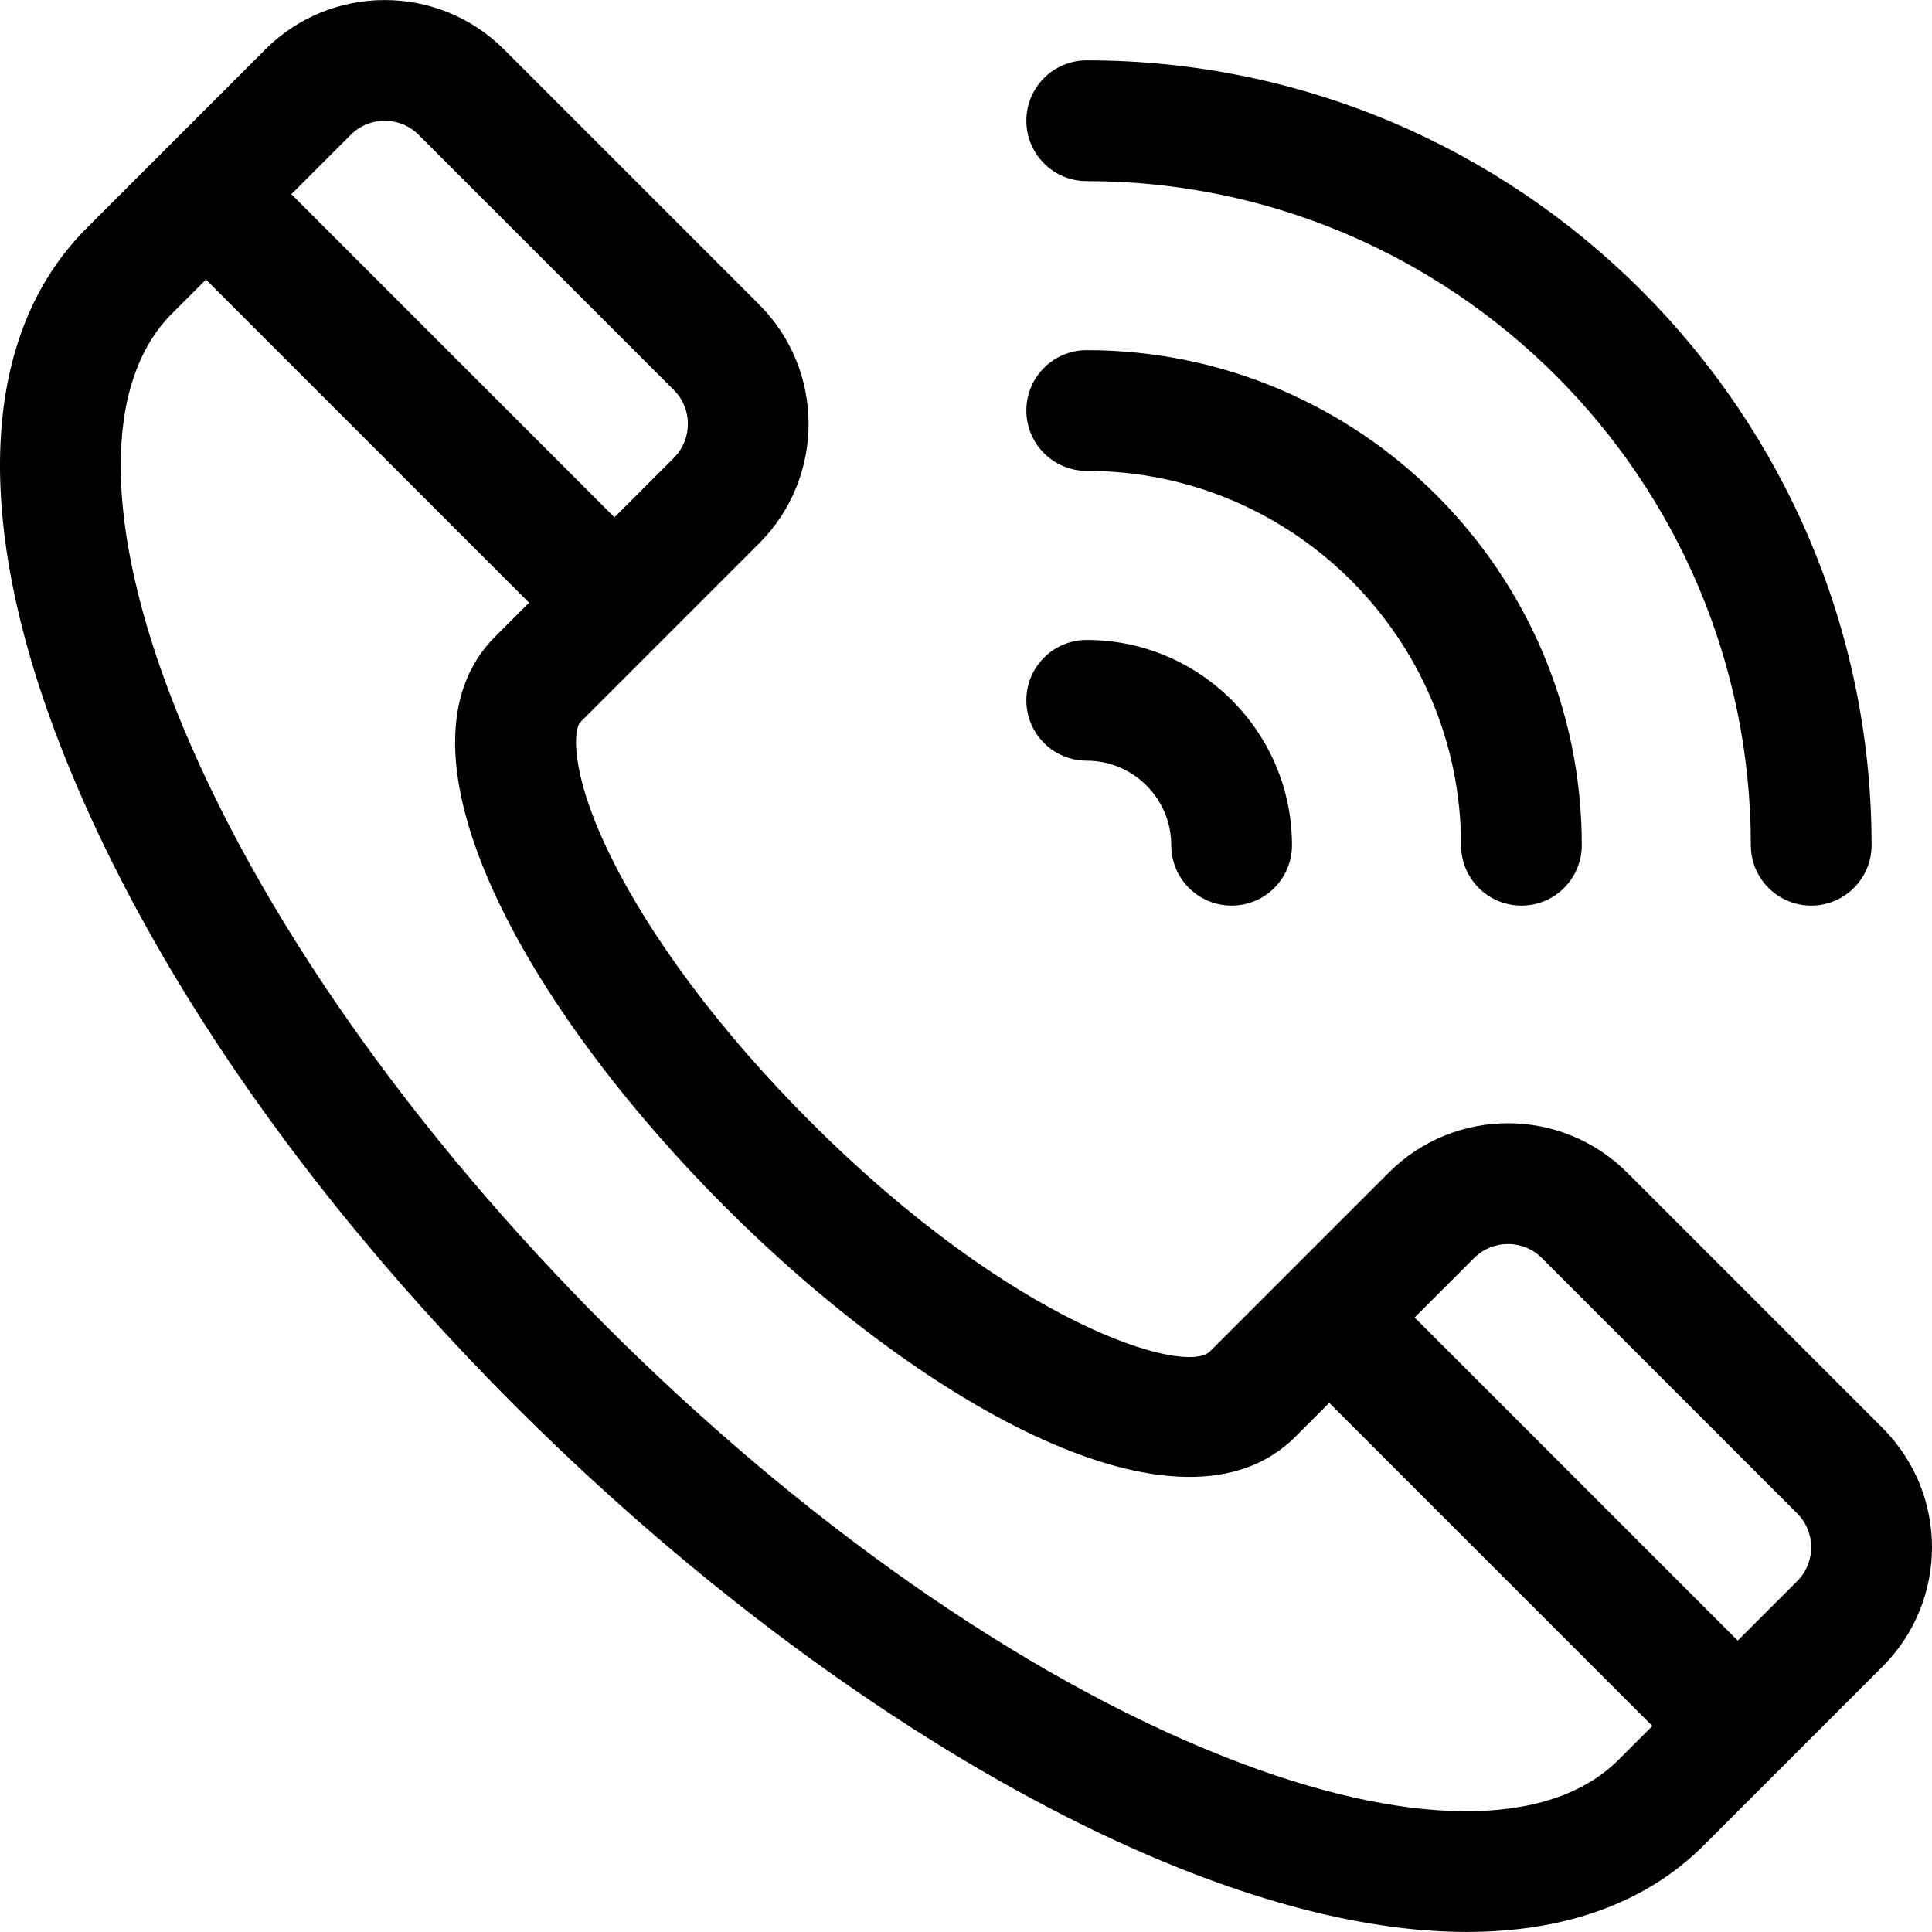
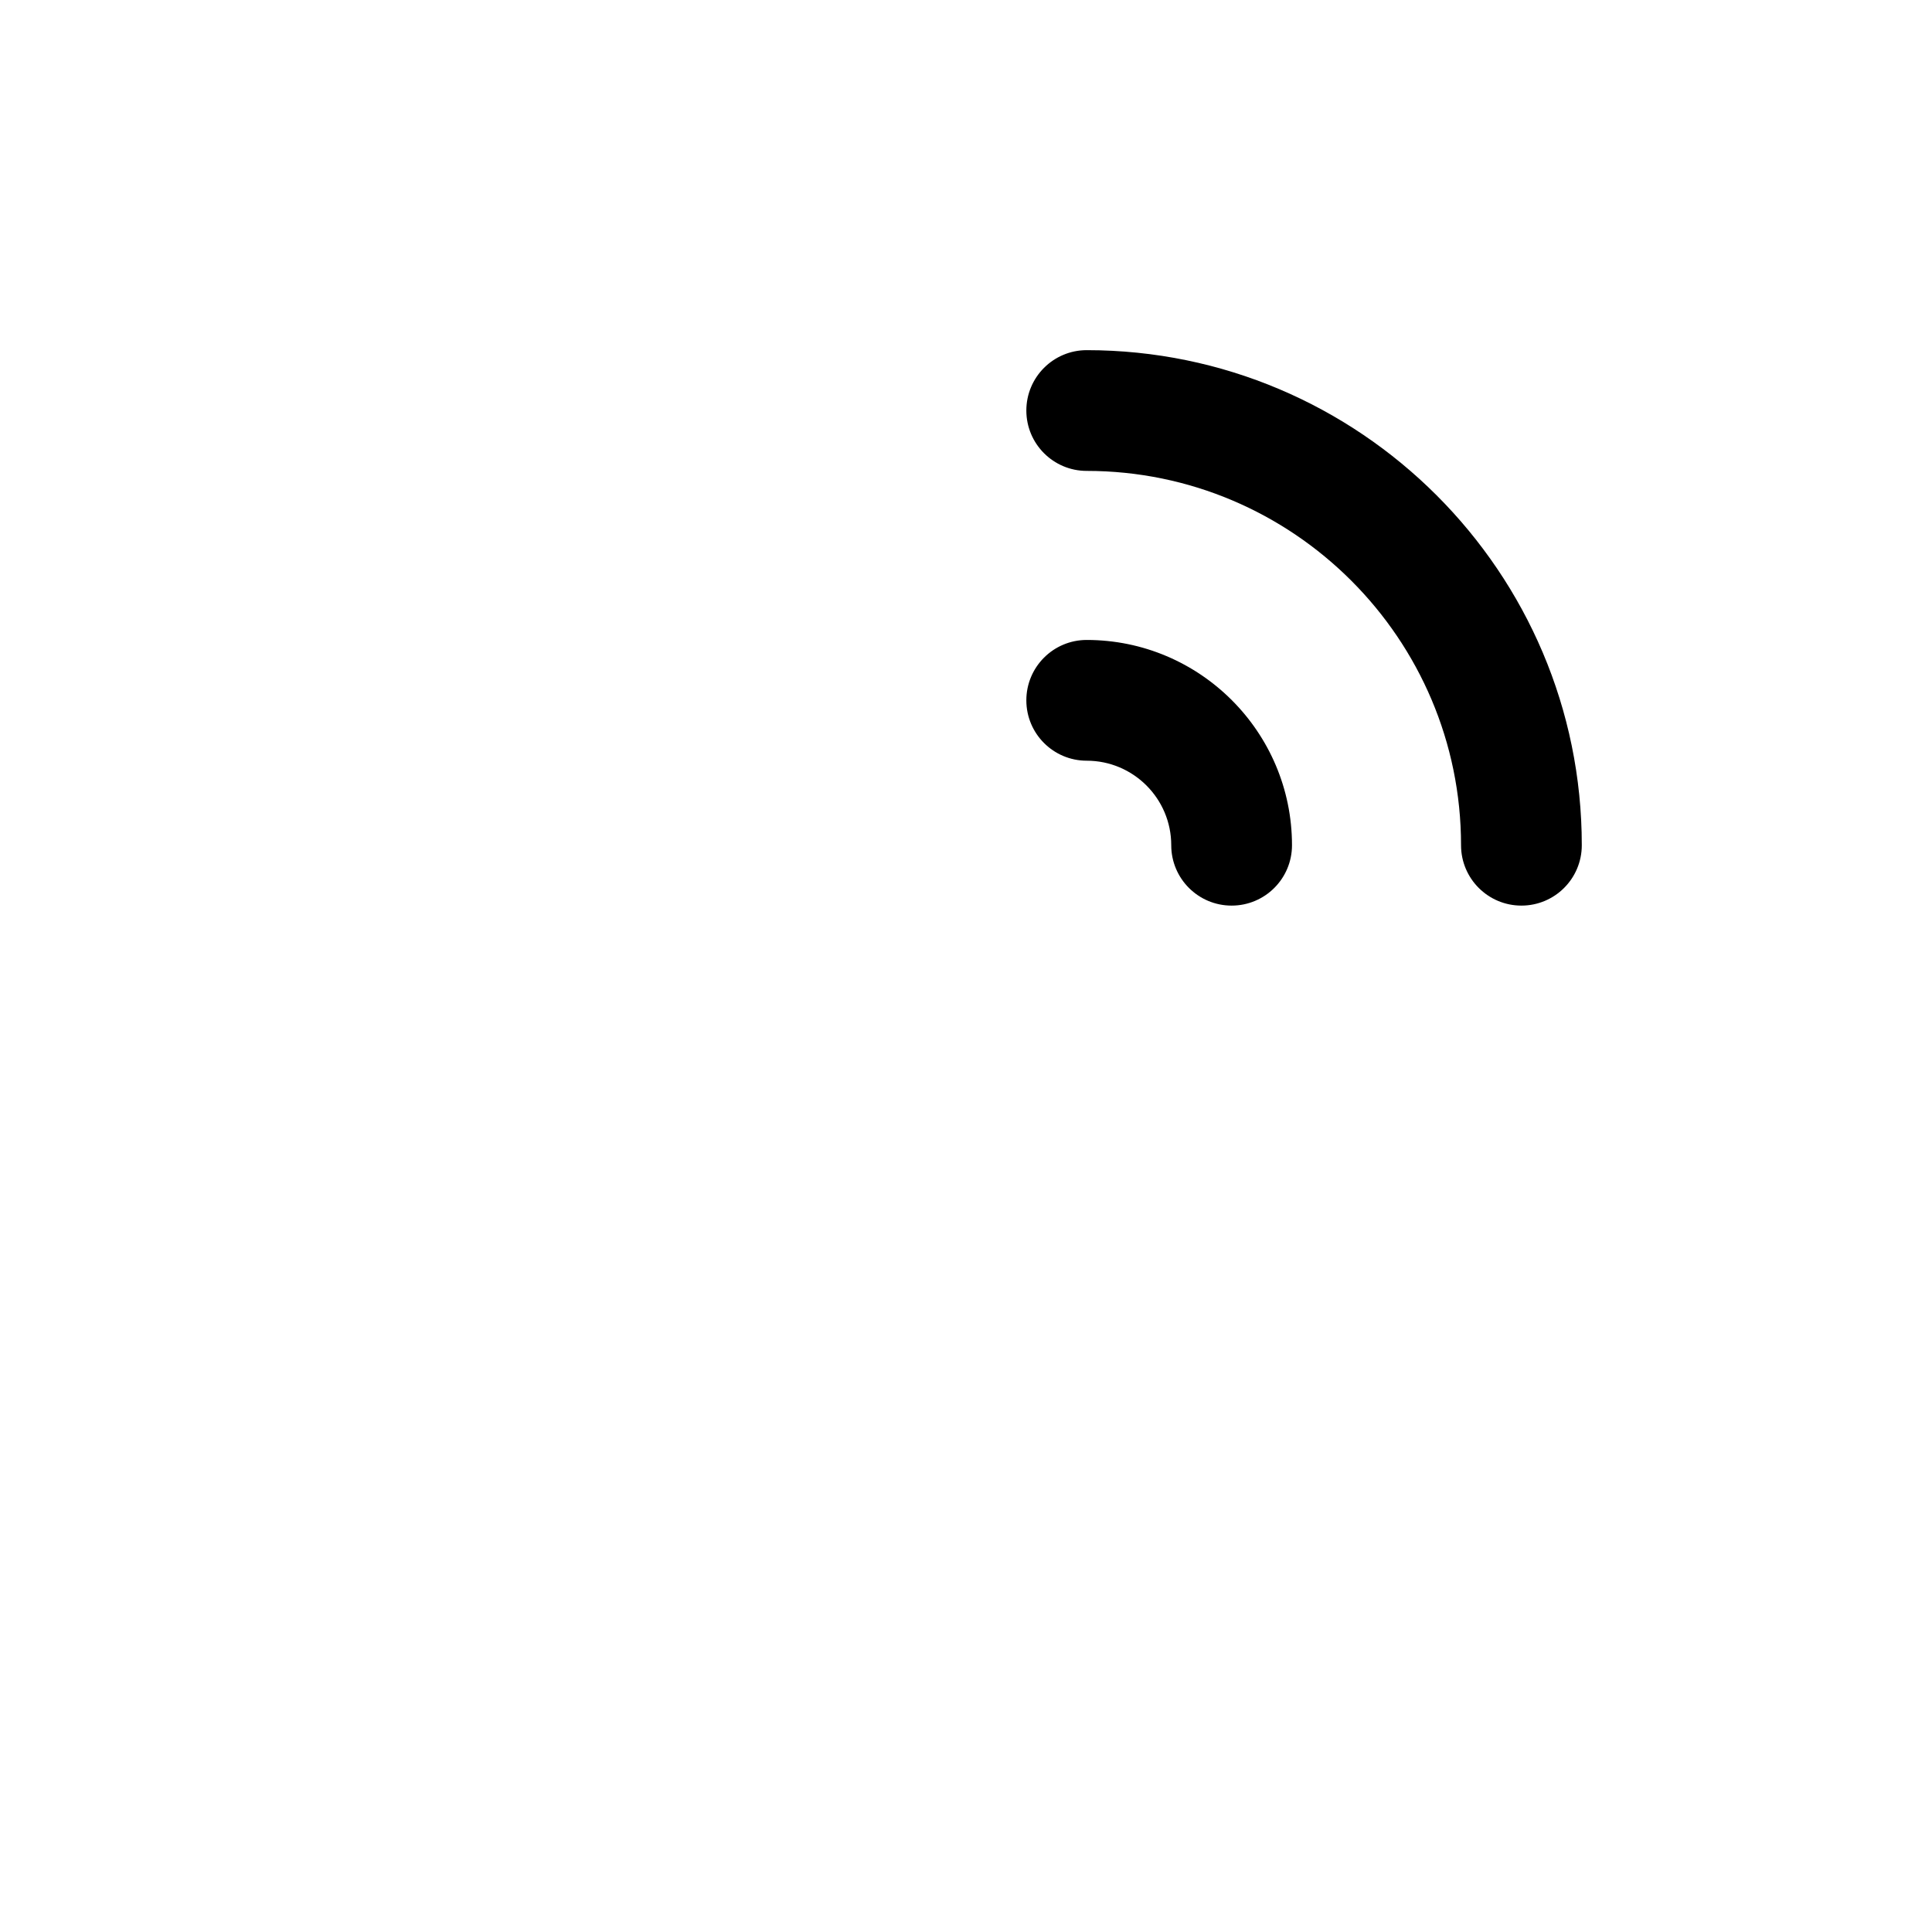
<svg xmlns="http://www.w3.org/2000/svg" id="Layer_1" height="512" viewBox="0 0 512.002 512.002" width="512">
-   <path d="m498.898 378.433-67.656-67.656c-17.468-17.469-45.749-17.474-63.221 0-7.561 7.561-39.736 39.736-47.359 47.359-6.503 6.503-52.018-6.988-105.921-60.89-24.037-24.038-43.188-49.758-53.923-72.422-9.731-20.545-8.859-31.606-6.967-33.499l47.359-47.359c17.431-17.431 17.431-45.792 0-63.222l-67.656-67.657c-17.431-17.43-45.791-17.429-63.221 0-7.561 7.561-39.737 39.737-47.36 47.36-28.284 28.284-30.525 77.59-6.311 138.837 61.145 154.657 254.306 312.702 371.993 312.702 26.15 0 47.591-7.68 62.884-22.973l47.359-47.359c17.47-17.469 17.475-45.749 0-63.221zm-387.972-342.718 67.656 67.657c4.954 4.953 4.954 13.013 0 17.967l-15.749 15.749-85.622-85.624 15.749-15.749c4.954-4.953 13.013-4.953 17.966 0zm213.542 429.851c-109.603-43.332-234.72-168.457-278.047-278.046-18.955-47.943-19.254-86.012-.821-104.445l8.983-8.983 85.623 85.623-8.983 8.983c-60.105 60.105 151.9 272.234 212.065 212.065l8.983-8.983 85.623 85.624-8.983 8.983c-18.433 18.432-56.501 18.133-104.443-.821zm151.803-46.539-15.749 15.749-85.622-85.623 15.75-15.75c4.962-4.963 13.001-4.965 17.966.001l67.656 67.656c4.964 4.965 4.965 13-.001 17.967z" />
  <path d="m287.992 201.595c12.352 0 22.4 10.048 22.4 22.4 0 8.836 7.163 16 16 16s16-7.164 16-16c0-29.996-24.404-54.4-54.4-54.4-8.837 0-16 7.164-16 16s7.163 16 16 16z" />
  <path d="m287.992 124.794c54.699 0 99.2 44.501 99.2 99.2 0 8.836 7.163 16 16 16s16-7.164 16-16c0-72.344-58.856-131.2-131.2-131.2-8.837 0-16 7.164-16 16s7.163 16 16 16z" />
-   <path d="m287.992 47.994c97.047 0 176 78.953 176 176 0 8.836 7.163 16 16 16s16-7.164 16-16c0-114.691-93.309-208-208-208-8.837 0-16 7.164-16 16s7.163 16 16 16z" />
</svg>